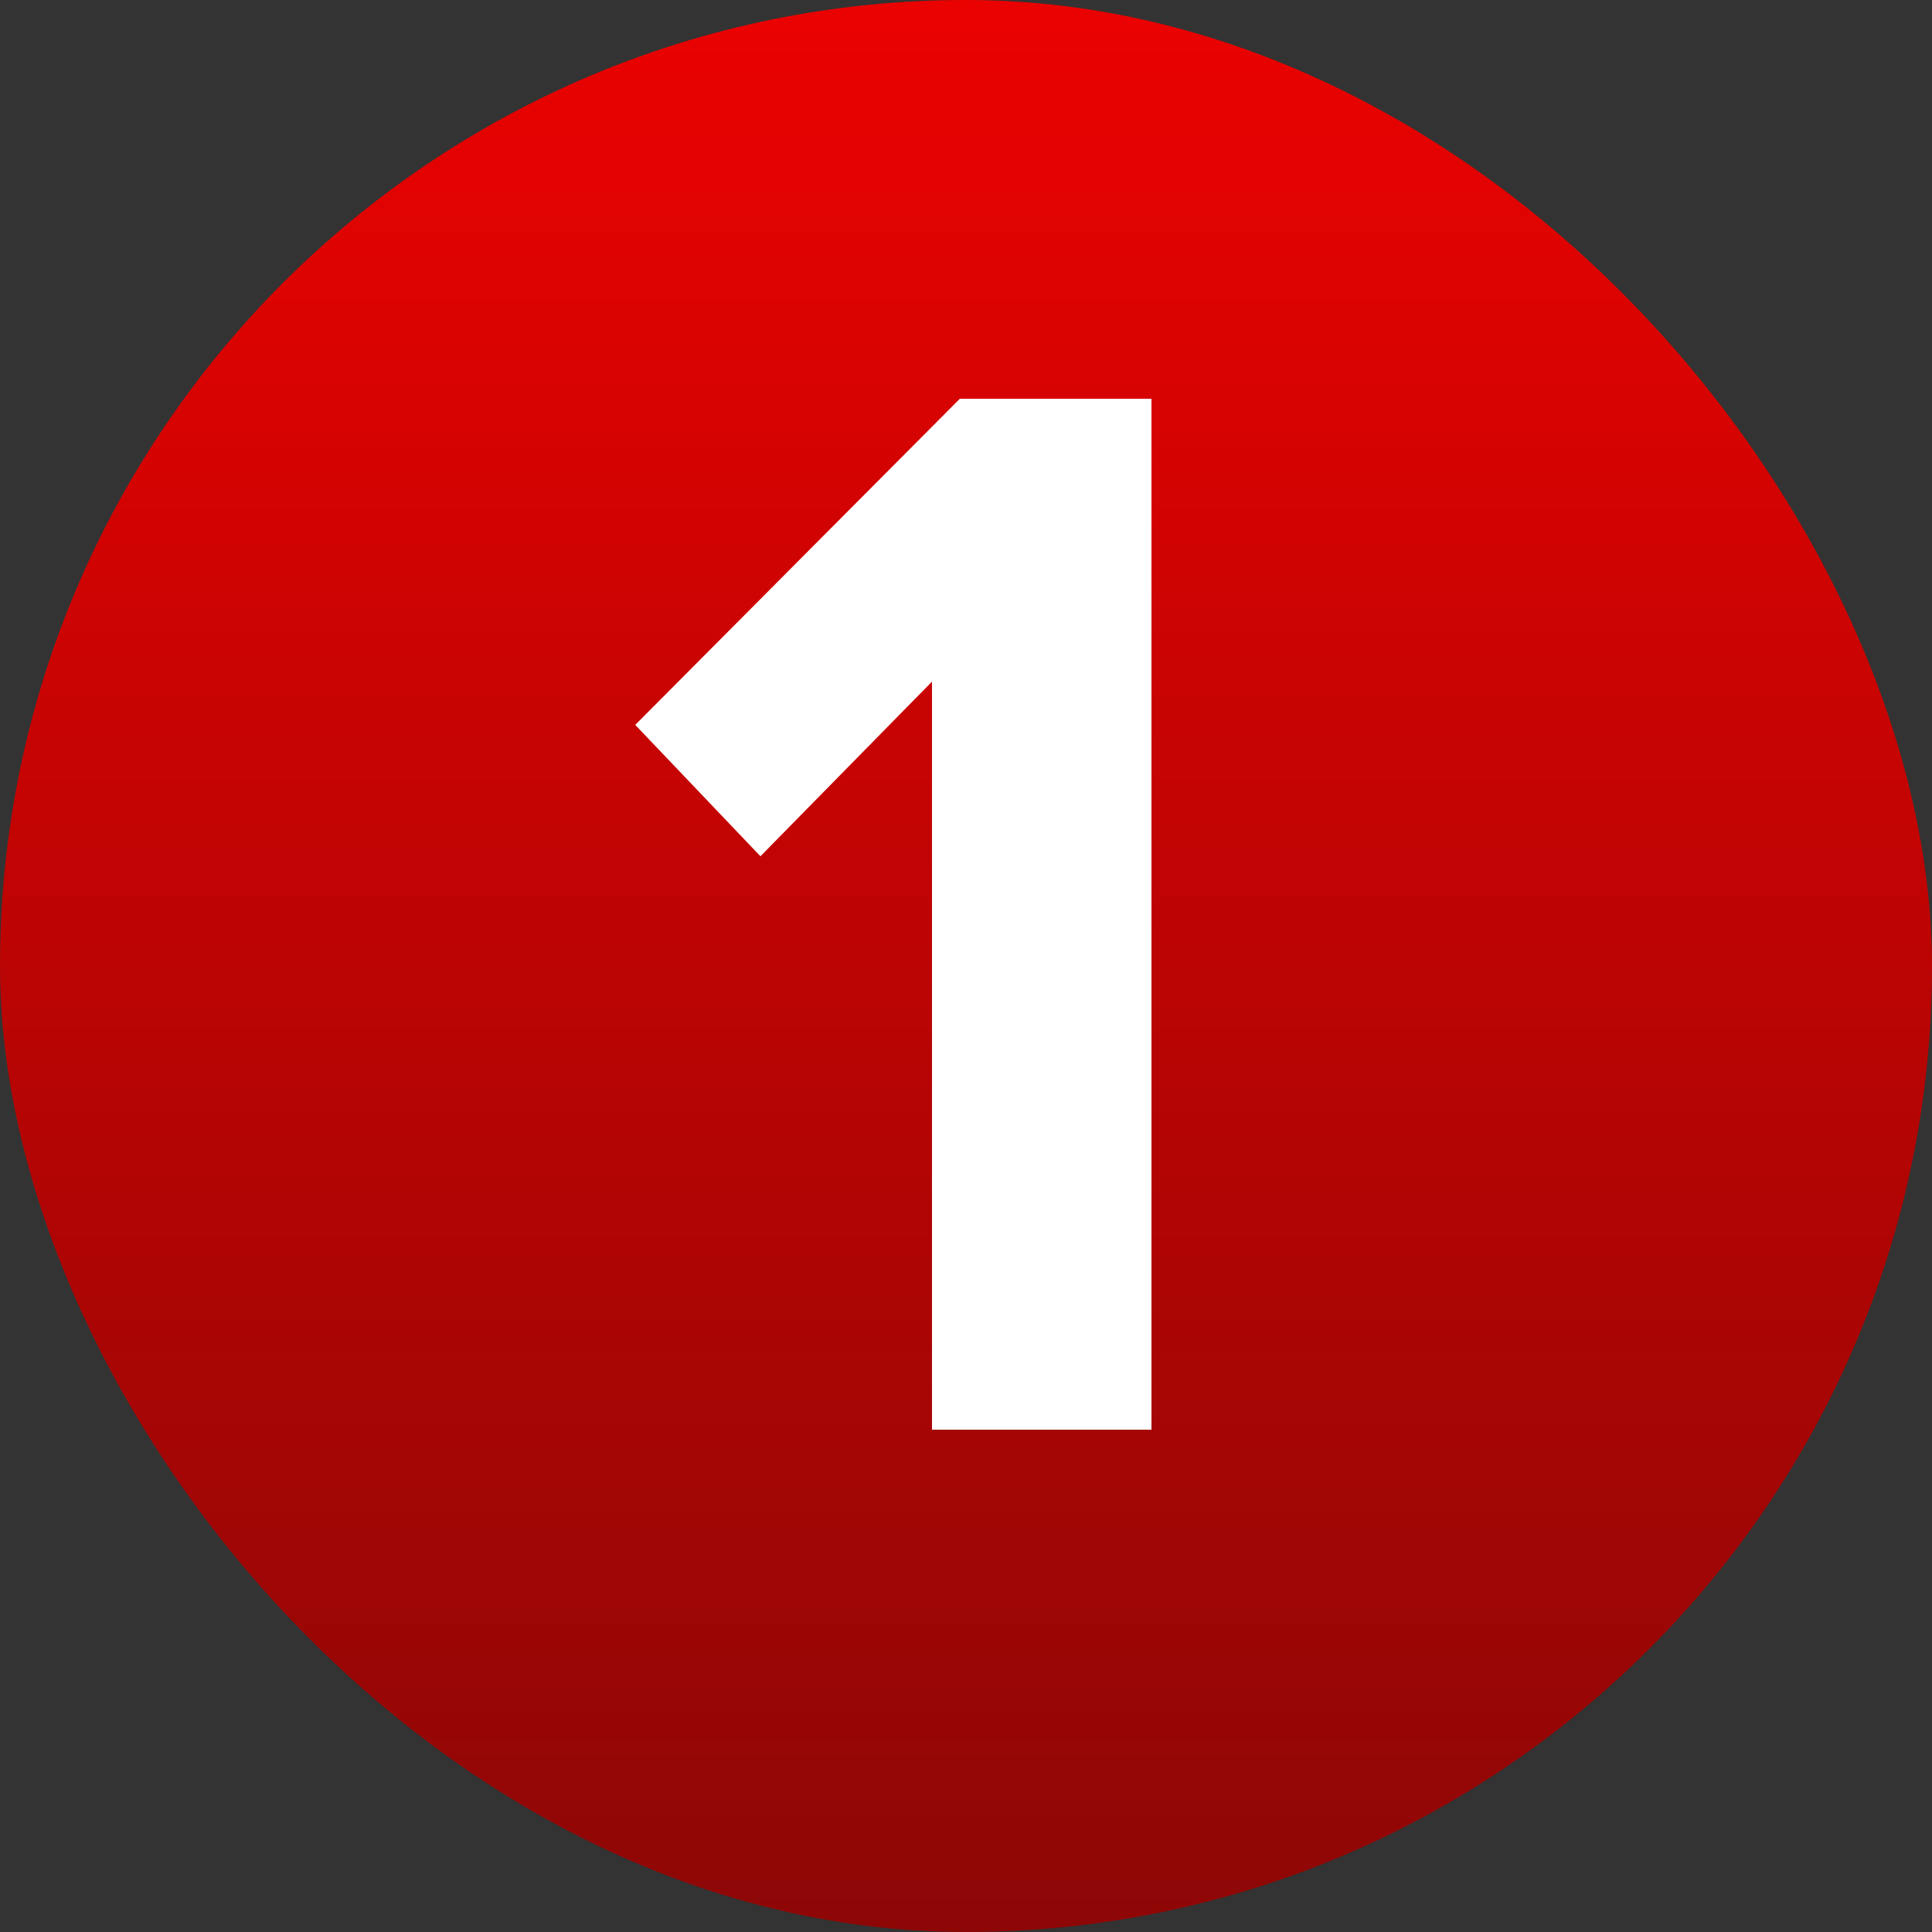
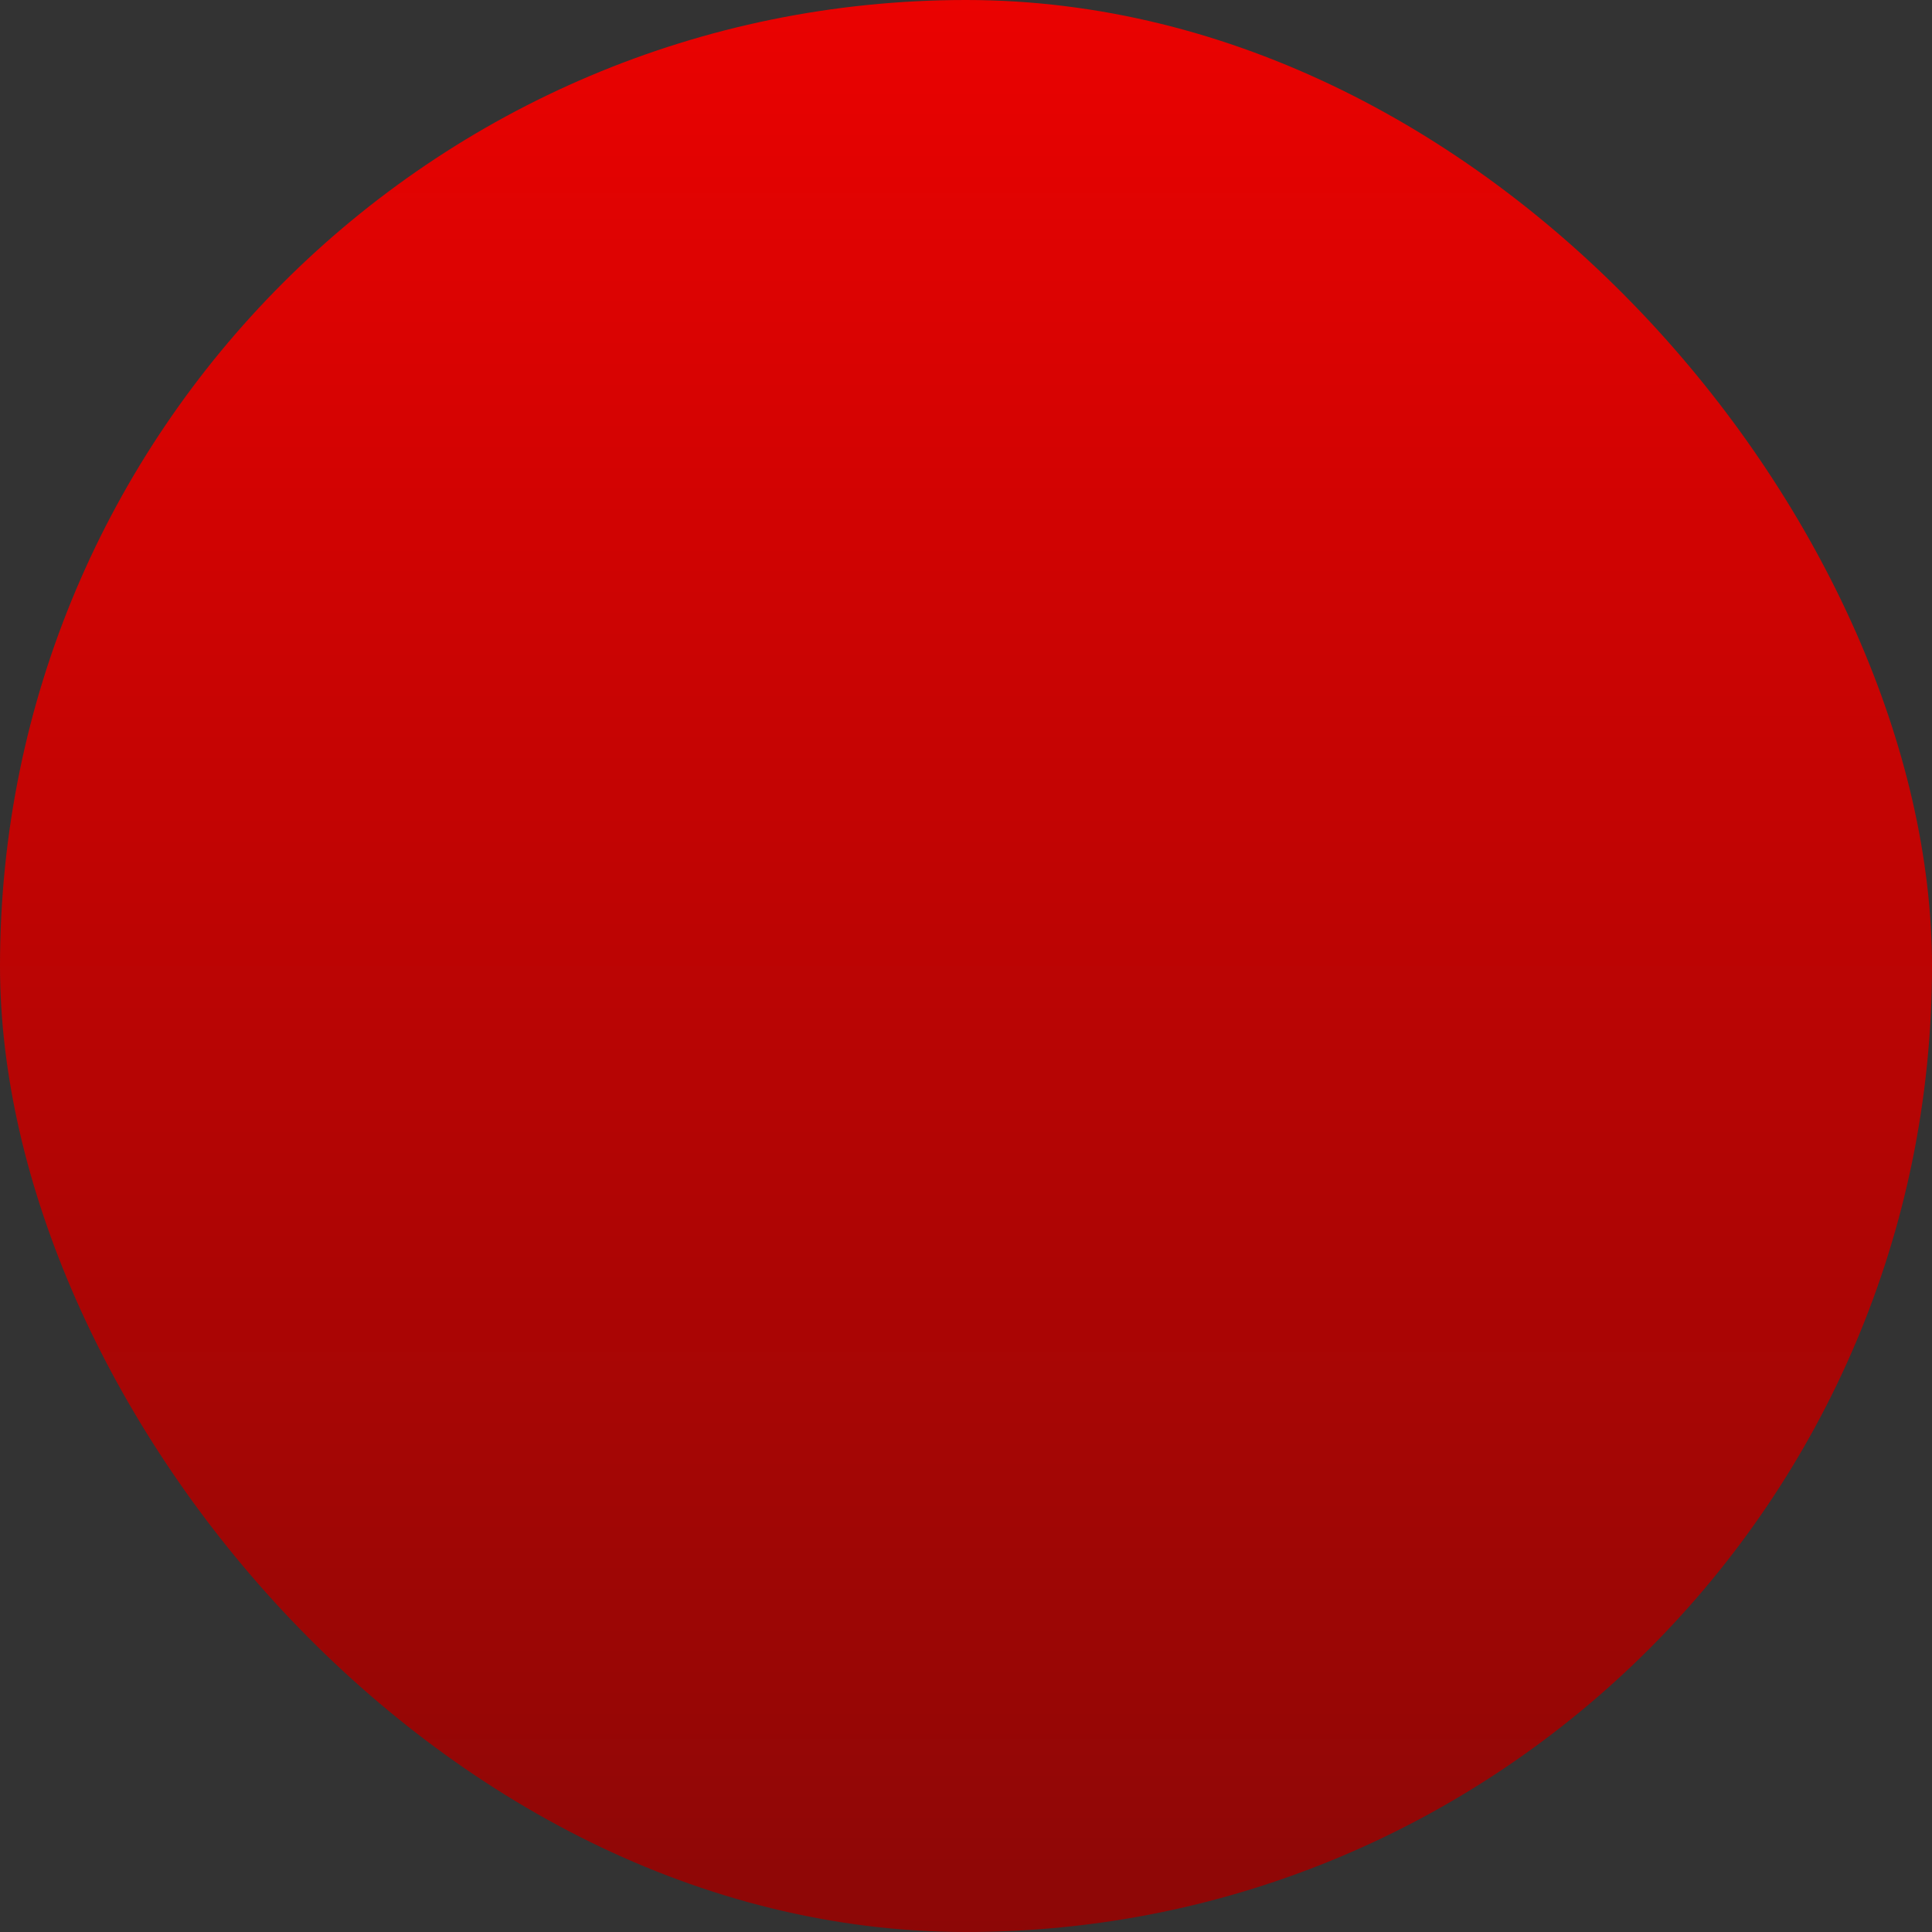
<svg xmlns="http://www.w3.org/2000/svg" width="50" height="50" viewBox="0 0 50 50" fill="none">
  <rect x="0" y="0" width="50" height="50" fill="#333333" stroke="none" />
  <rect width="50" height="50" rx="25" fill="url(#paint0_linear_15_123)" />
-   <path d="M29.8 37H24.12V17.64L19.68 22.16L16.44 18.76L24.84 10.32H29.8V37Z" fill="white" />
  <defs>
    <linearGradient id="paint0_linear_15_123" x1="23.194" y1="-2.03732e-06" x2="23.195" y2="50" gradientUnits="userSpaceOnUse">
      <stop stop-color="#EA0201" />
      <stop offset="1" stop-color="#8D0706" />
    </linearGradient>
  </defs>
</svg>